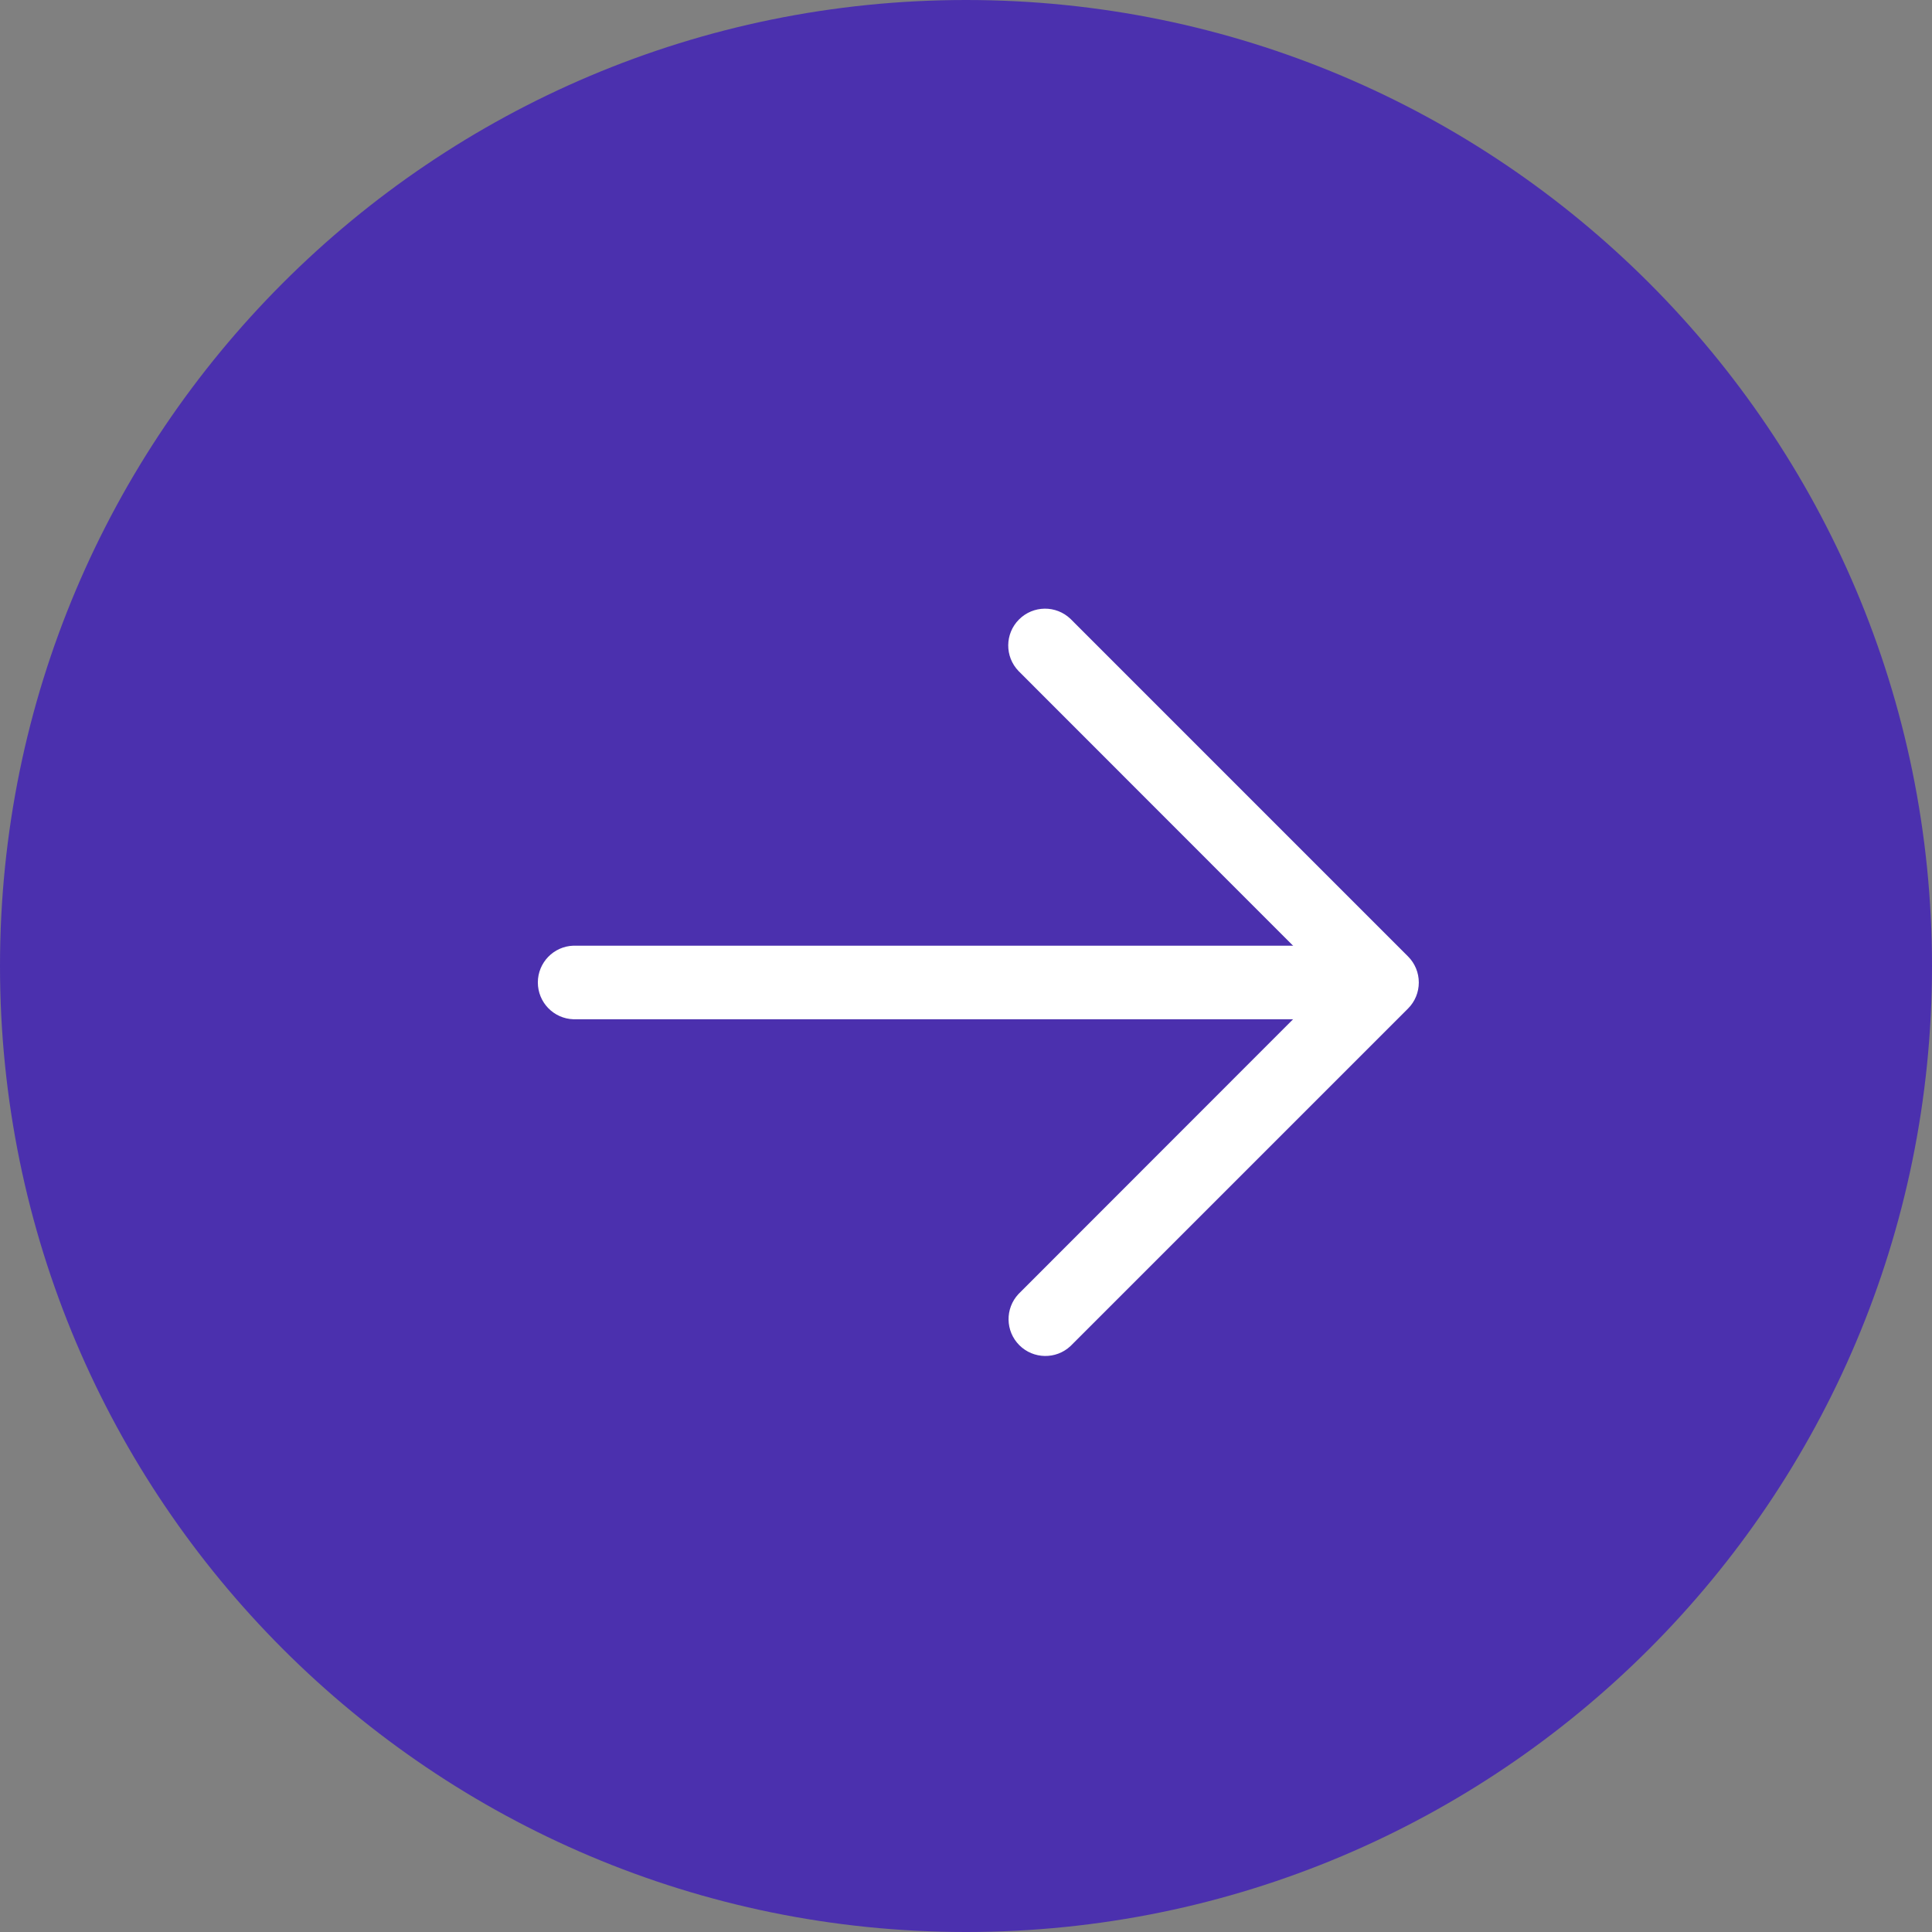
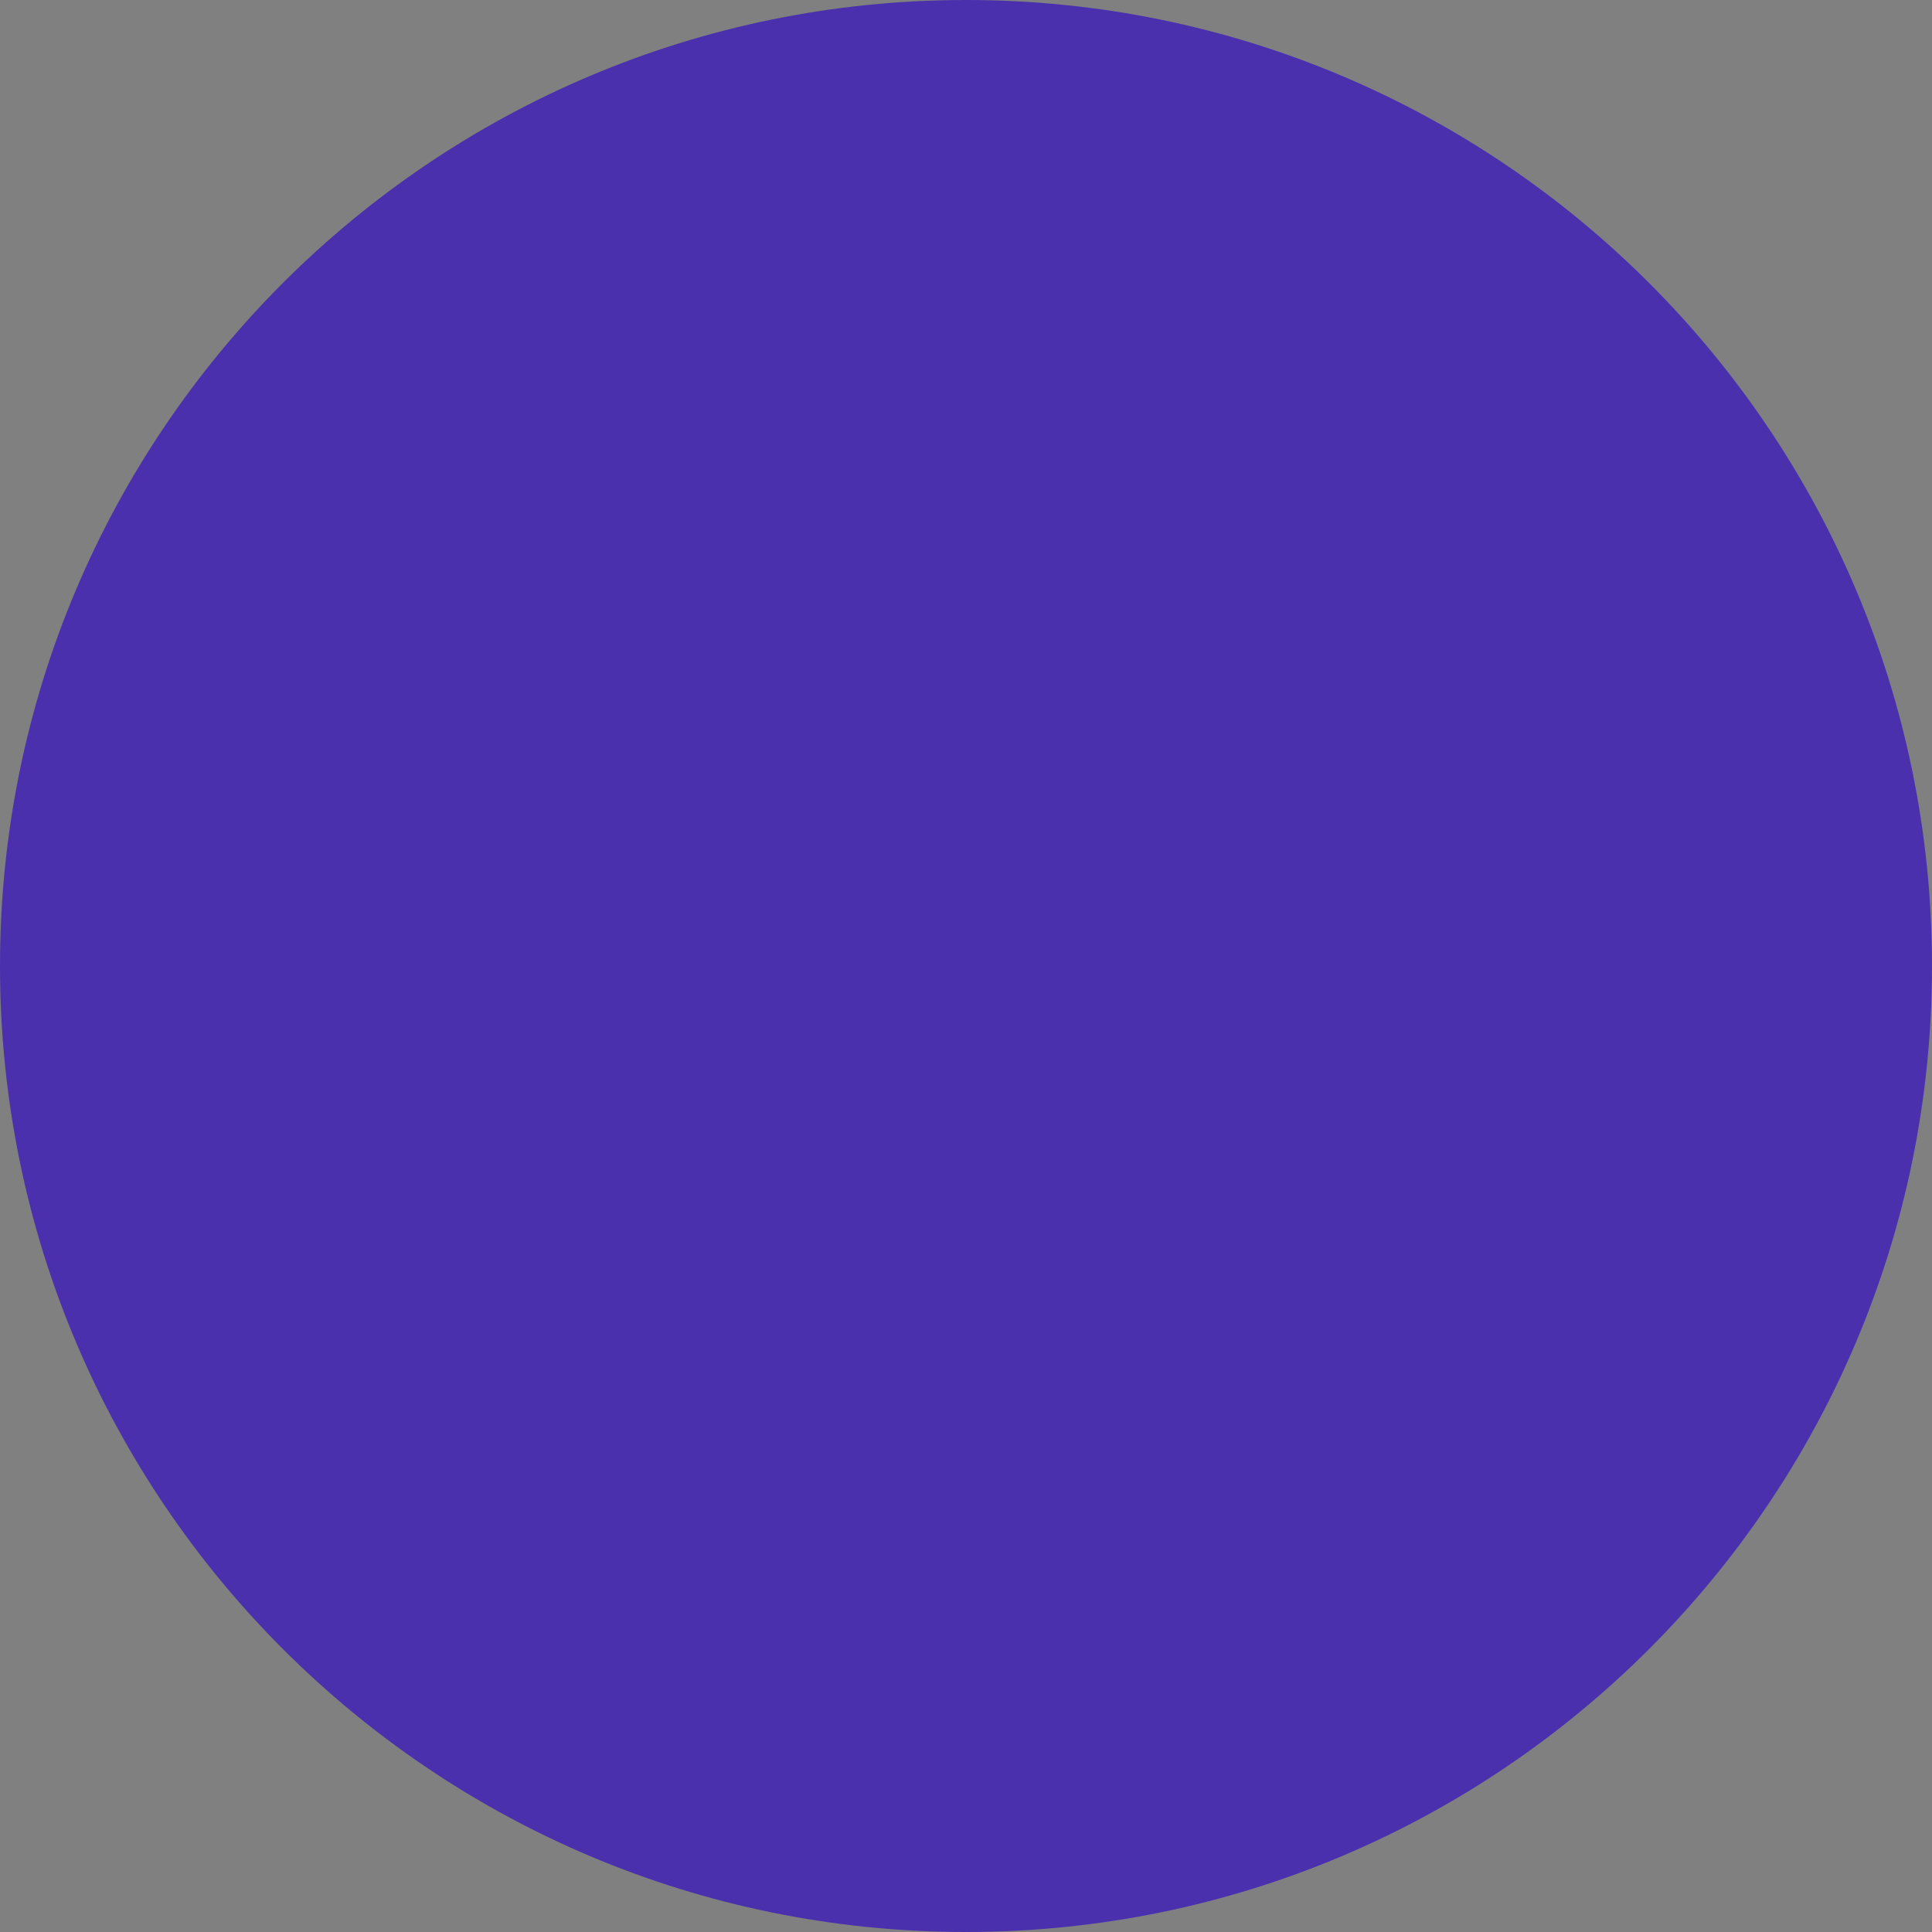
<svg xmlns="http://www.w3.org/2000/svg" width="54" height="54" viewBox="0 0 54 54">
  <rect x="0" y="0" width="54" height="54" fill="#808080" stroke="none" />
  <path id="Rectangle15" fill="#4b30ae" stroke="none" d="M 0 27 L 0 27 C 0 12.088 12.088 0 27 0 L 27 0 C 41.912 0 54 12.088 54 27 L 54 27 C 54 41.912 41.912 54 27 54 L 27 54 C 12.088 54 0 41.912 0 27 Z" />
-   <path id="Path132" fill="#ffffff" stroke="none" d="M 38.209 28.489 L 16.03 28.489 C 15.474 28.472 15.033 28.016 15.033 27.46 C 15.033 26.905 15.474 26.449 16.03 26.432 L 38.209 26.432" />
-   <path id="Path133" fill="#ffffff" stroke="none" d="M 39.656 27.461 C 39.656 27.734 39.549 27.995 39.356 28.188 L 29.922 37.622 C 29.516 38.002 28.883 37.991 28.49 37.598 C 28.098 37.205 28.088 36.571 28.469 36.166 L 37.169 27.461 L 28.469 18.756 C 28.079 18.352 28.085 17.711 28.482 17.314 C 28.879 16.917 29.52 16.911 29.924 17.301 L 39.356 26.734 C 39.549 26.927 39.656 27.188 39.656 27.461" />
</svg>